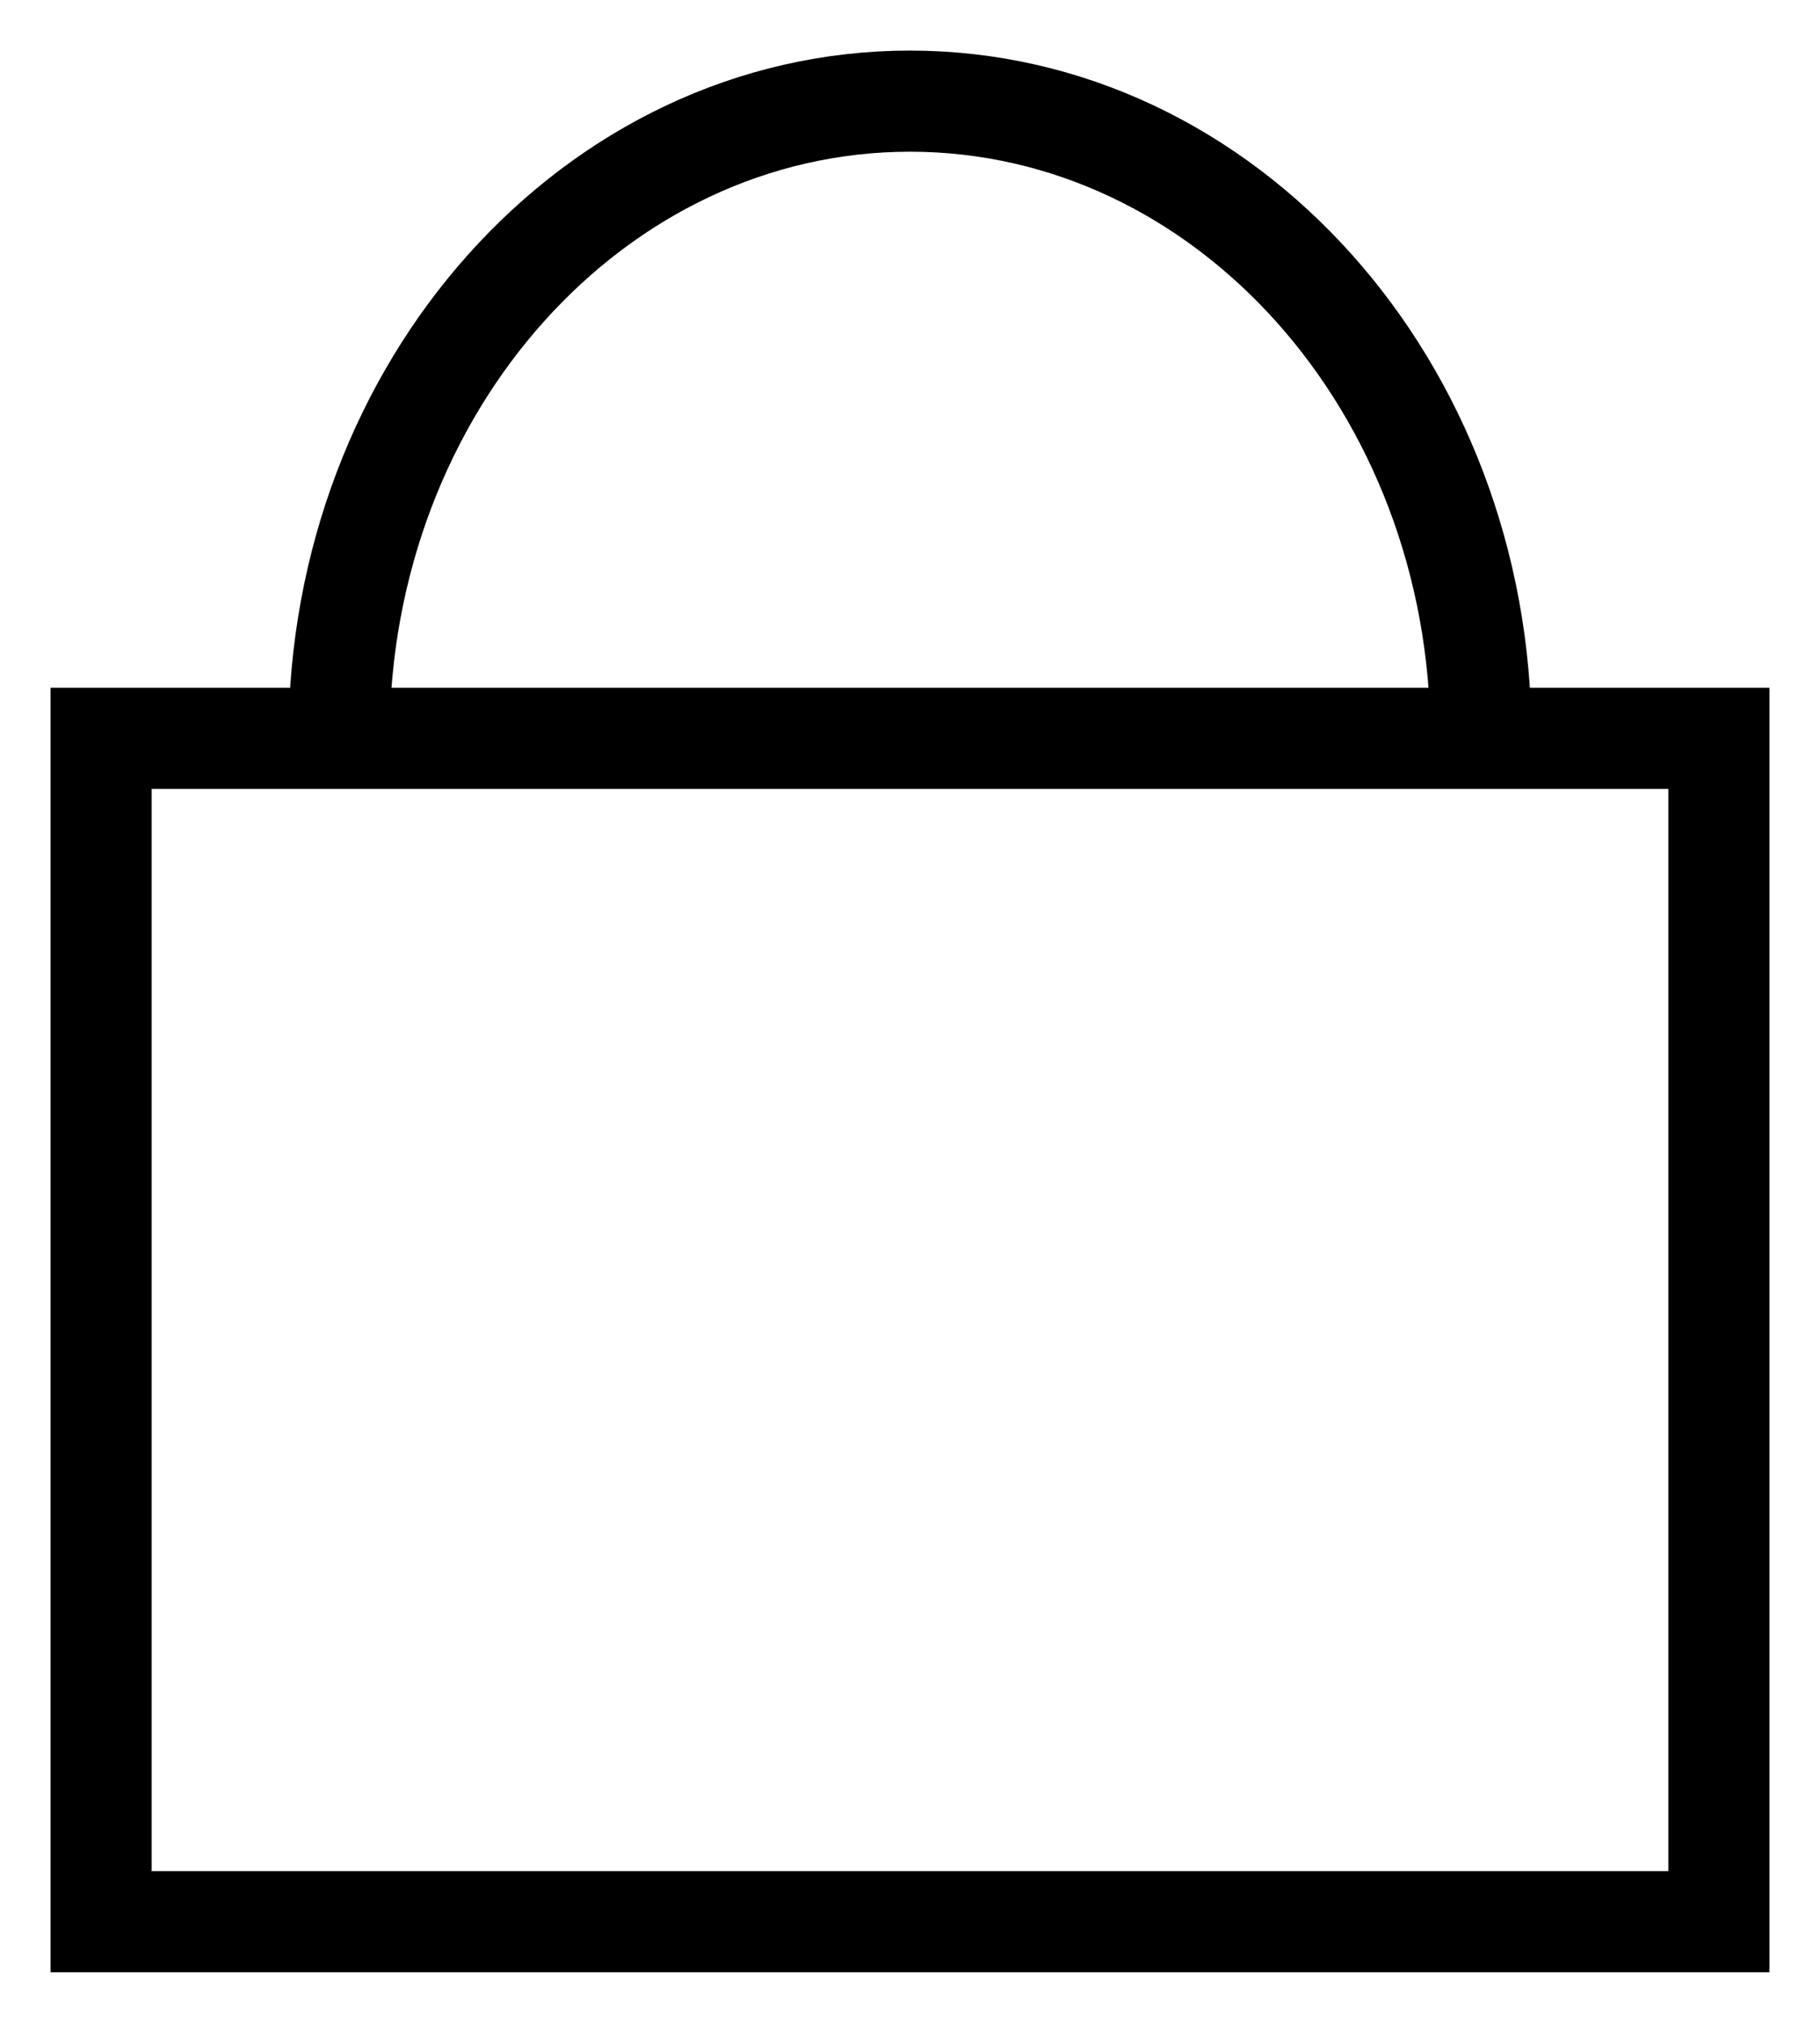
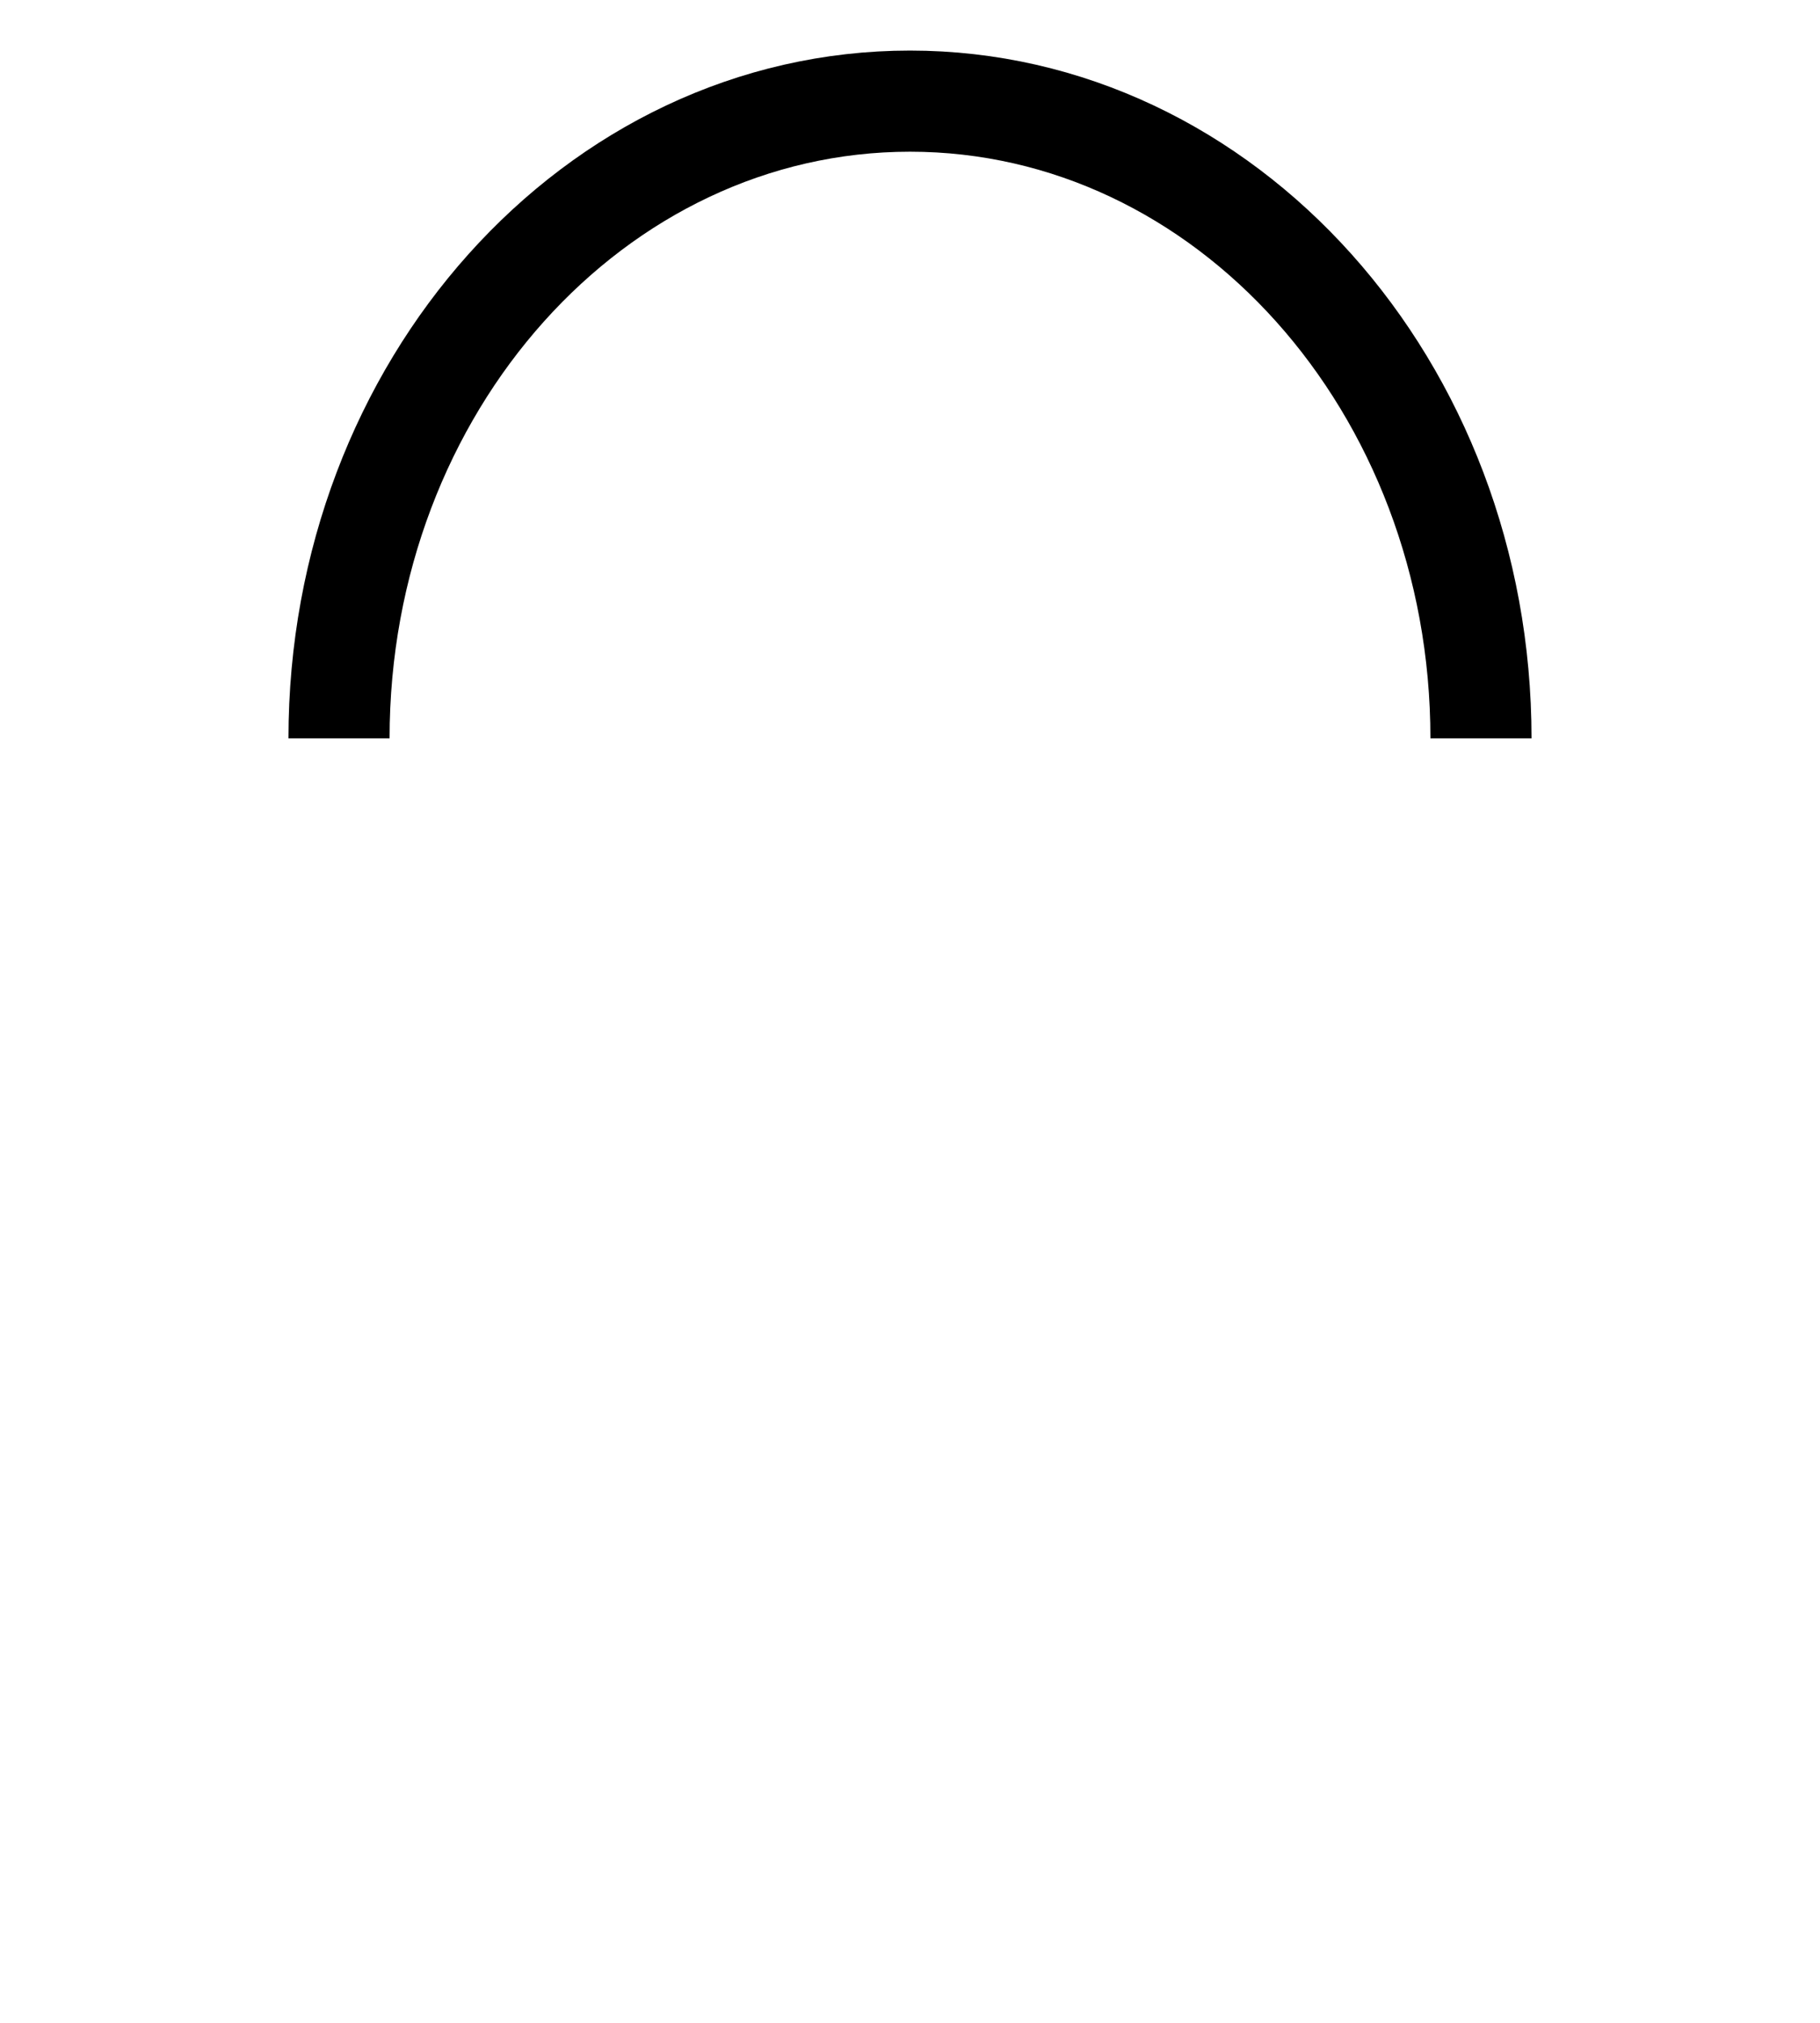
<svg xmlns="http://www.w3.org/2000/svg" width="18px" height="20px" viewBox="0 0 18 20" version="1.1">
  <title>Group</title>
  <desc>Created with Sketch.</desc>
  <g id="Symbols" stroke="none" stroke-width="1" fill="none" fill-rule="evenodd">
    <g id="Icon-/-mini-bag" transform="translate(-5, -3)" stroke="#000000">
      <g id="Group" transform="translate(6, 4)">
-         <polygon id="Stroke-1" points="0 18 16 18 16 6.3 0 6.3" />
        <path d="M13.647,6.3 C13.647,2.821 11.119,-2.35367281e-14 8,-2.35367281e-14 C4.881,-2.35367281e-14 2.353,2.821 2.353,6.3" id="Stroke-3" />
      </g>
    </g>
  </g>
</svg>